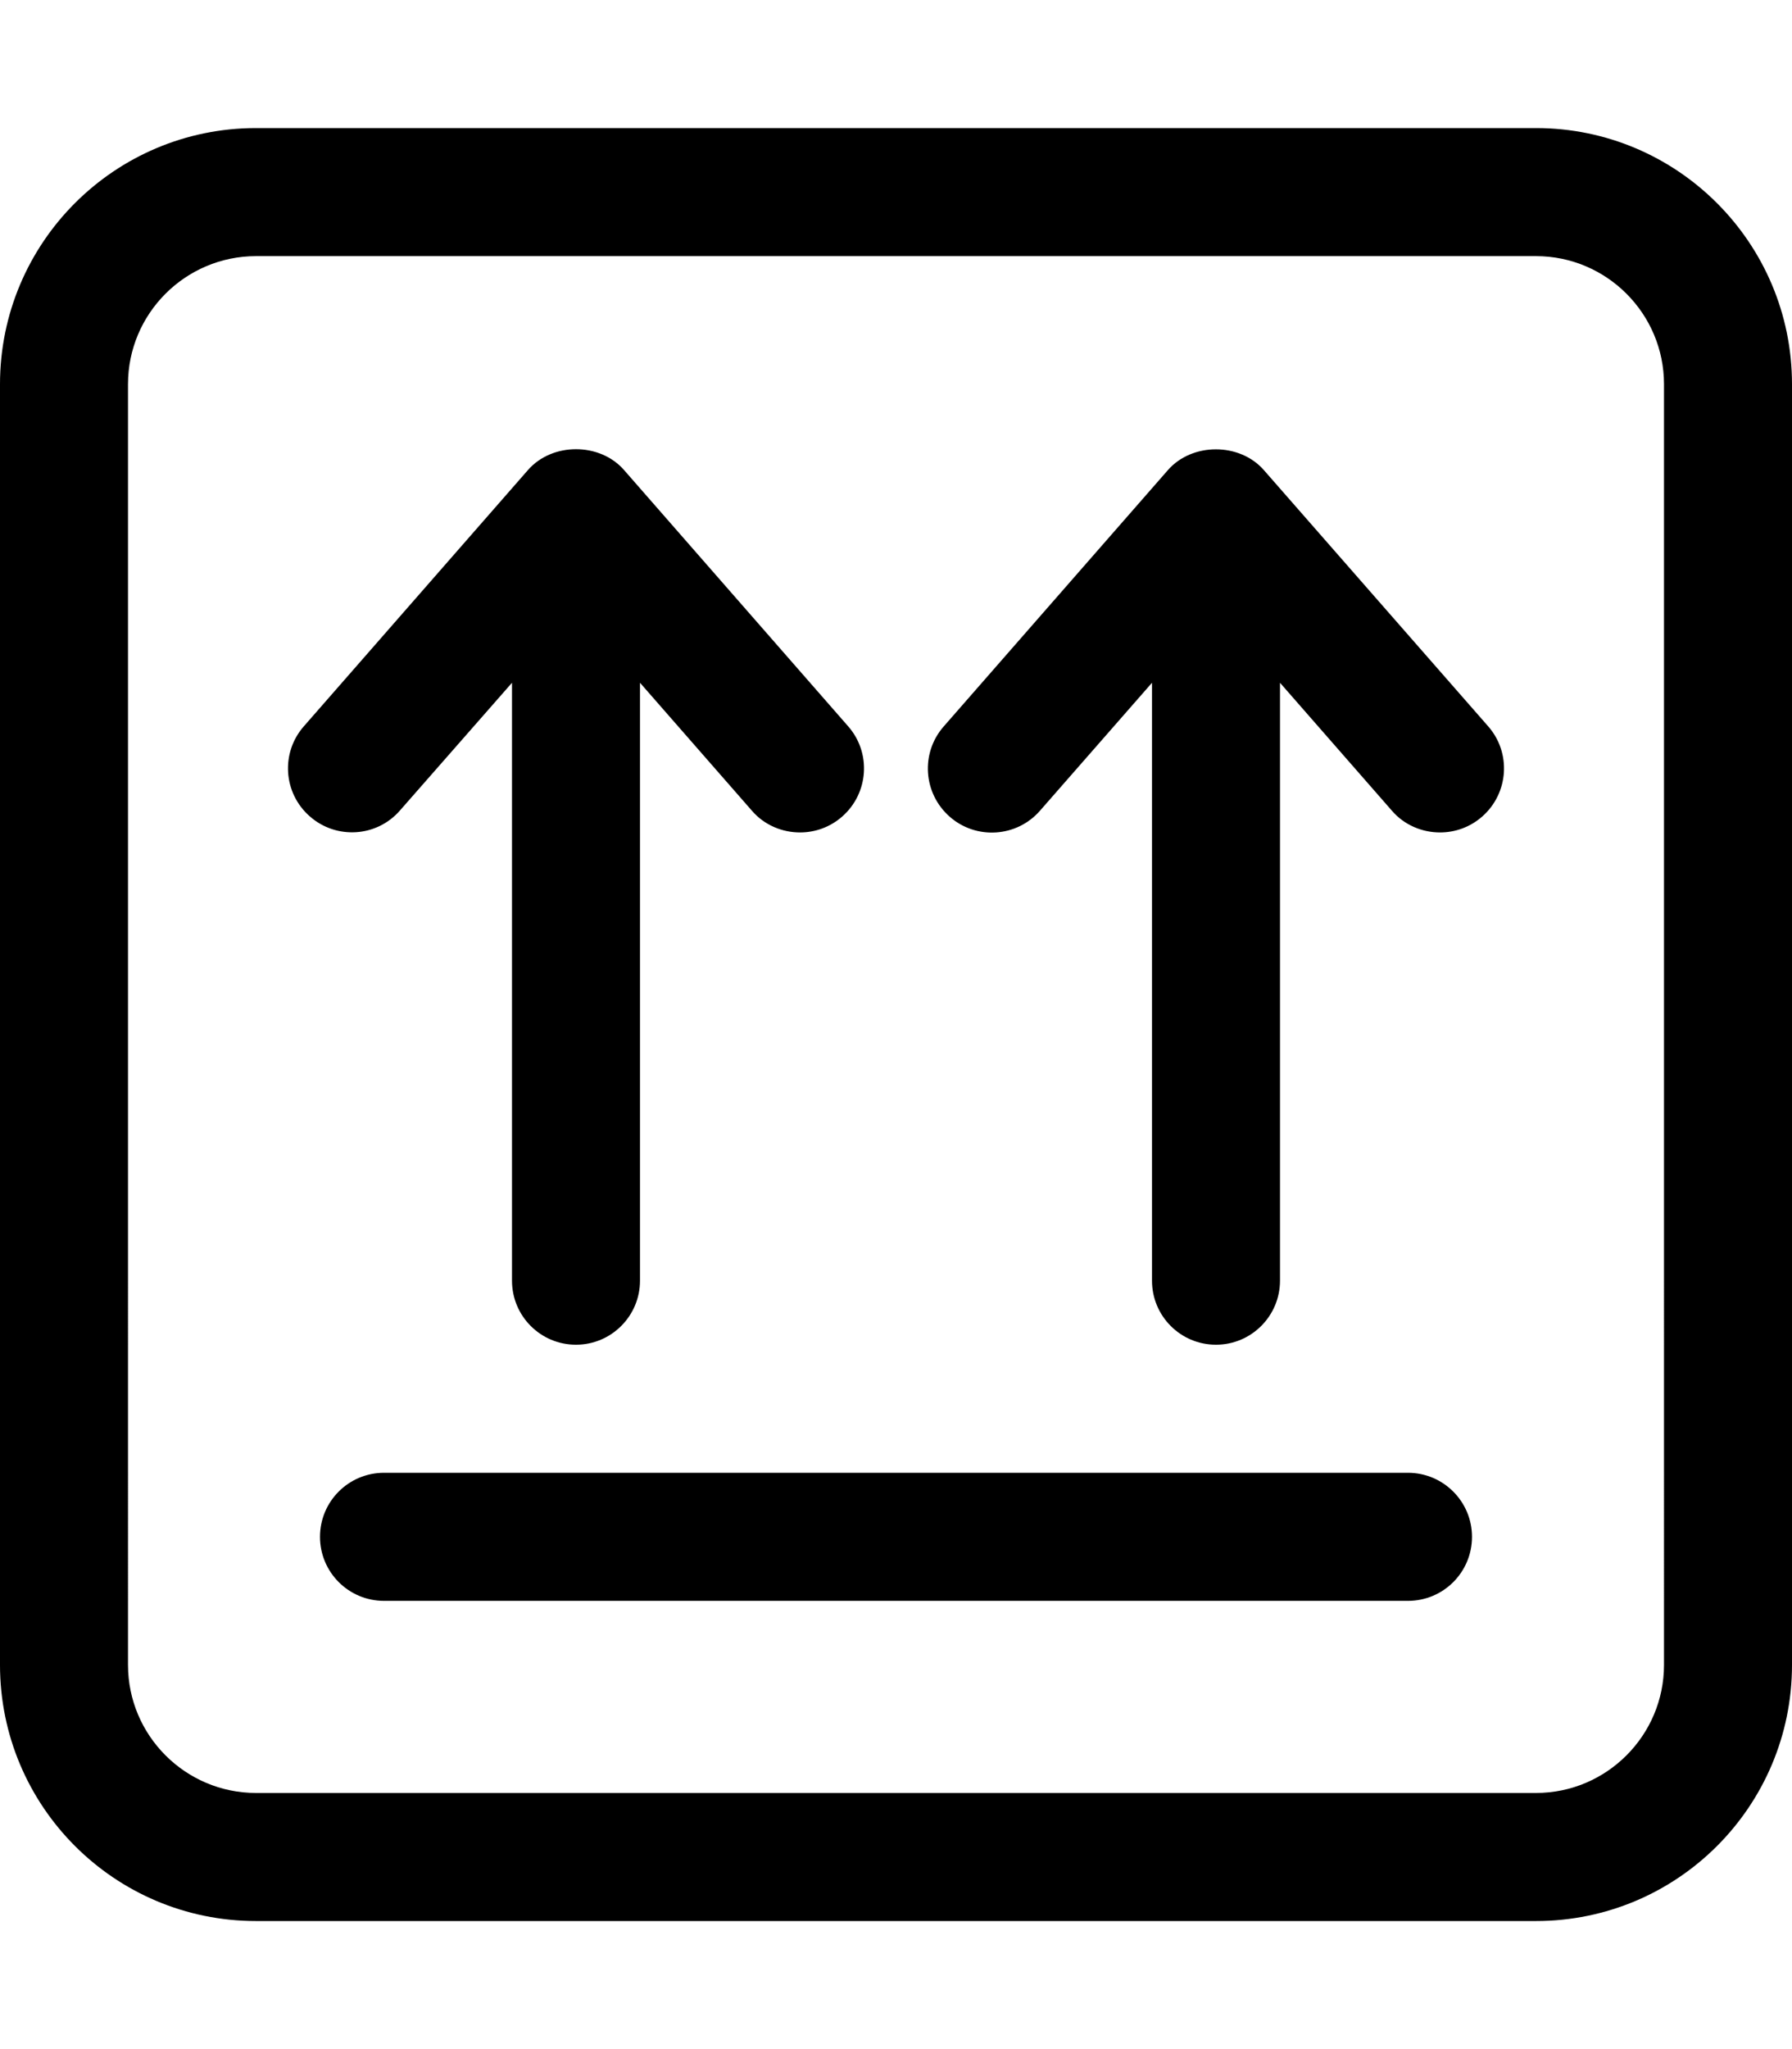
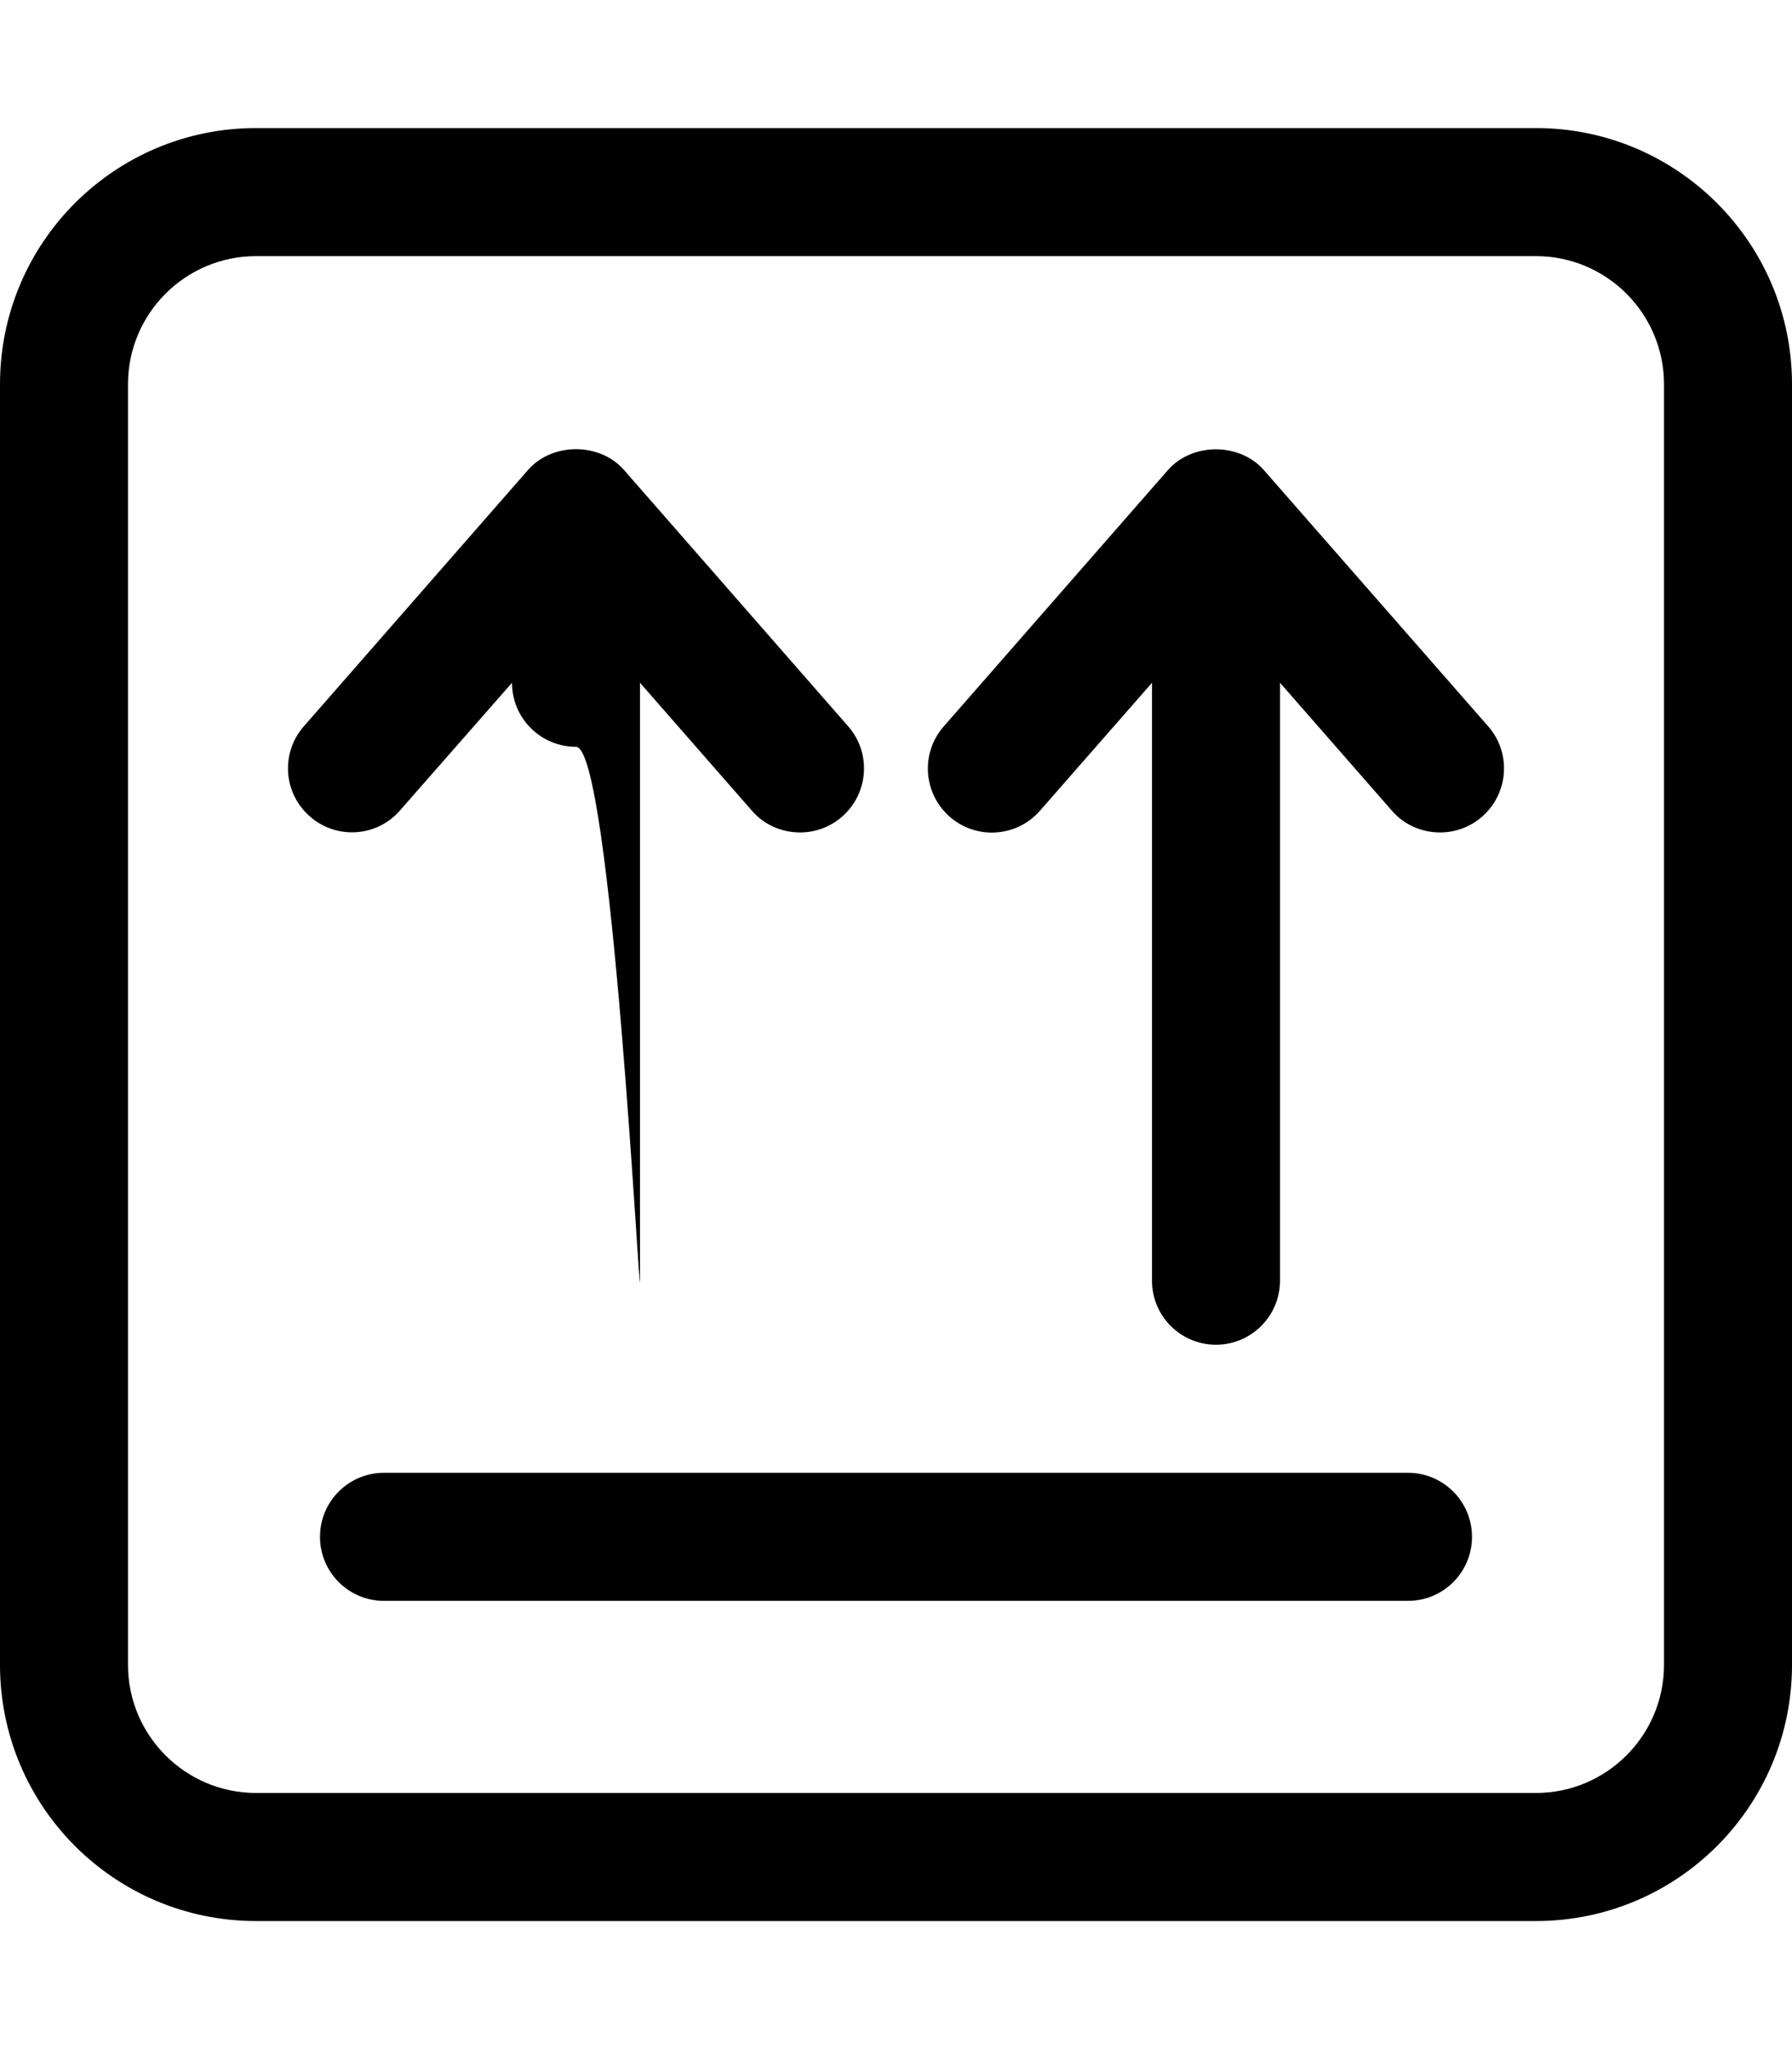
<svg xmlns="http://www.w3.org/2000/svg" viewBox="0 0 448 512">
-   <path d="M384 32H64C28.65 32 0 60.65 0 96v320c0 35.35 28.65 64 64 64h320c35.35 0 64-28.65 64-64V96C448 60.65 419.3 32 384 32zM416 416c0 17.64-14.36 32-32 32H64c-17.64 0-32-14.36-32-32V96c0-17.64 14.36-32 32-32h320c17.64 0 32 14.36 32 32V416zM352 368H96c-8.844 0-16 7.156-16 16s7.156 16 16 16h256c8.844 0 16-7.156 16-16S360.8 368 352 368zM100 202.5L128 170.6V320c0 8.844 7.156 16 16 16S160 328.8 160 320V170.6l27.97 31.96C191.1 206.2 195.6 208 200 208c3.75 0 7.5-1.297 10.53-3.953c6.656-5.828 7.344-15.94 1.5-22.58l-56-64c-6.062-6.969-18-6.969-24.06 0l-56 64C70.13 188.1 70.81 198.2 77.47 204C84.06 209.8 94.19 209.2 100 202.5zM316 117.5c-6.062-6.969-18-6.969-24.06 0l-56 64c-5.844 6.641-5.156 16.75 1.5 22.58c6.594 5.797 16.75 5.156 22.56-1.516L288 170.6V320c0 8.844 7.156 16 16 16S320 328.8 320 320V170.6l27.97 31.96C351.1 206.2 355.6 208 360 208c3.75 0 7.5-1.297 10.53-3.953c6.656-5.828 7.344-15.94 1.5-22.58L316 117.5z" />
+   <path d="M384 32H64C28.65 32 0 60.65 0 96v320c0 35.35 28.65 64 64 64h320c35.35 0 64-28.65 64-64V96C448 60.65 419.3 32 384 32zM416 416c0 17.64-14.36 32-32 32H64c-17.64 0-32-14.36-32-32V96c0-17.64 14.36-32 32-32h320c17.64 0 32 14.36 32 32V416zM352 368H96c-8.844 0-16 7.156-16 16s7.156 16 16 16h256c8.844 0 16-7.156 16-16S360.8 368 352 368zM100 202.5L128 170.6c0 8.844 7.156 16 16 16S160 328.8 160 320V170.6l27.97 31.96C191.1 206.2 195.6 208 200 208c3.75 0 7.5-1.297 10.53-3.953c6.656-5.828 7.344-15.94 1.5-22.58l-56-64c-6.062-6.969-18-6.969-24.06 0l-56 64C70.13 188.1 70.81 198.2 77.47 204C84.06 209.8 94.19 209.2 100 202.5zM316 117.5c-6.062-6.969-18-6.969-24.06 0l-56 64c-5.844 6.641-5.156 16.75 1.5 22.58c6.594 5.797 16.75 5.156 22.56-1.516L288 170.6V320c0 8.844 7.156 16 16 16S320 328.8 320 320V170.6l27.97 31.96C351.1 206.2 355.6 208 360 208c3.75 0 7.5-1.297 10.53-3.953c6.656-5.828 7.344-15.94 1.5-22.58L316 117.5z" />
</svg>